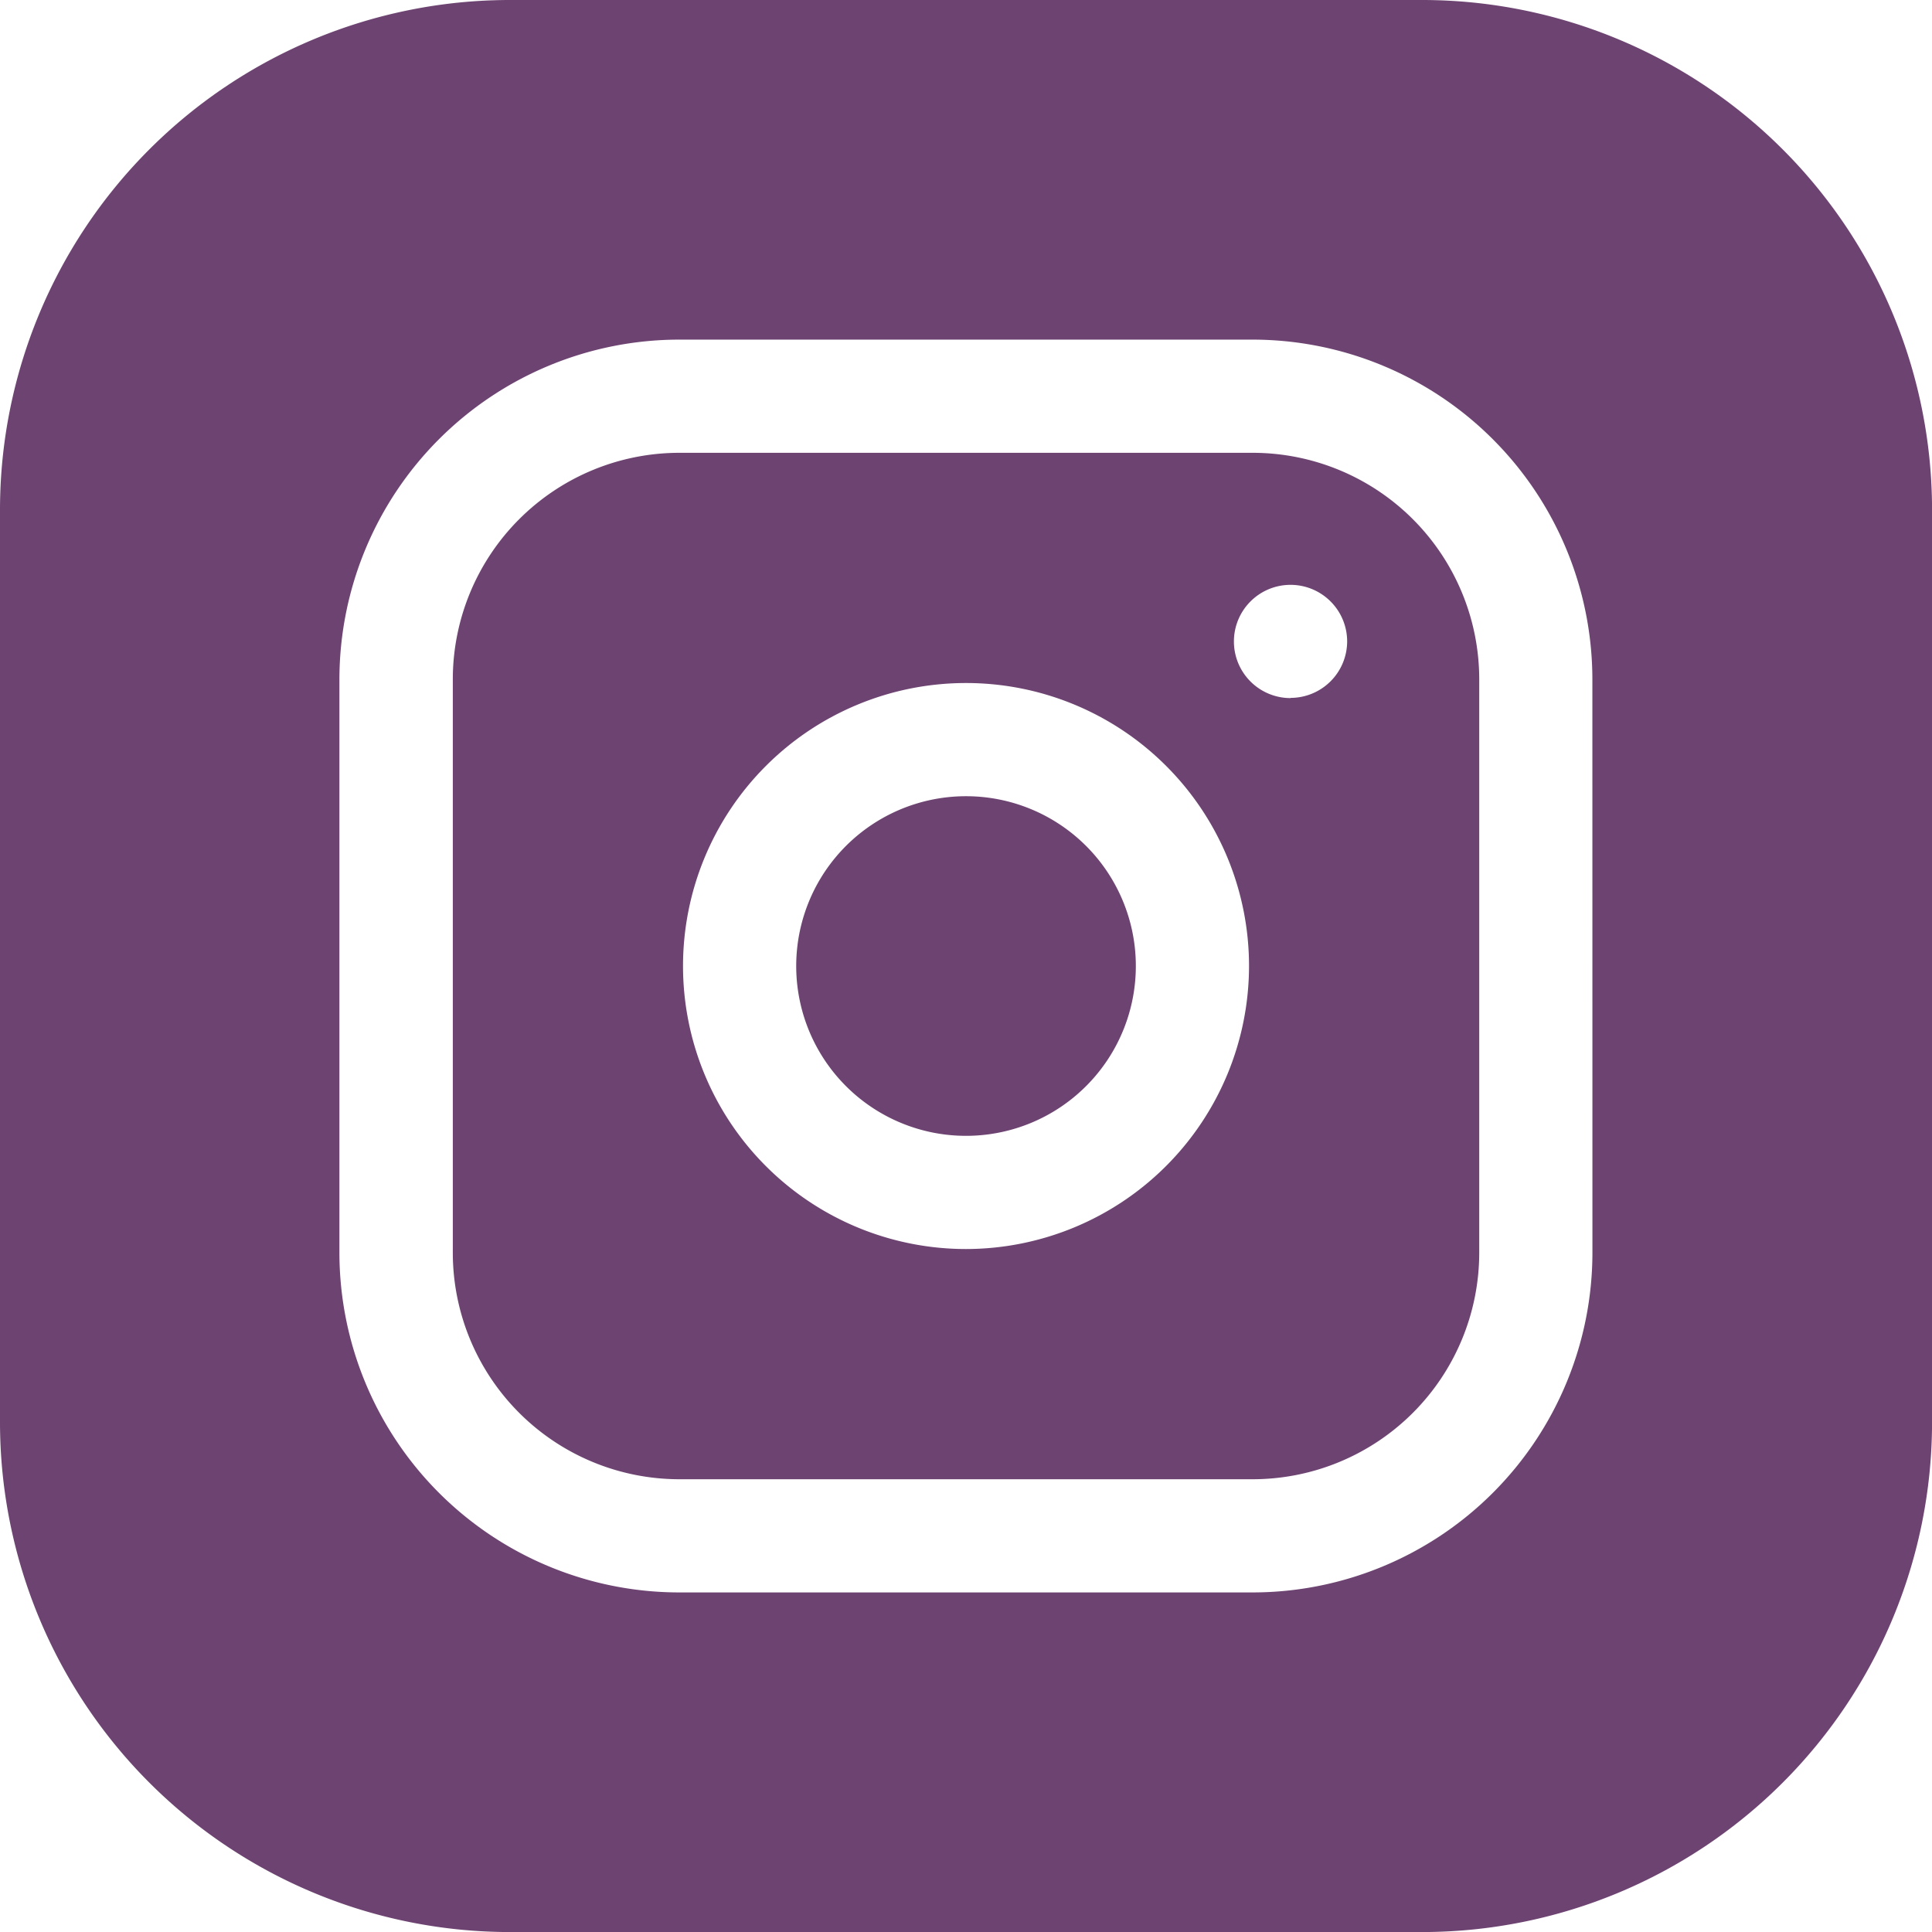
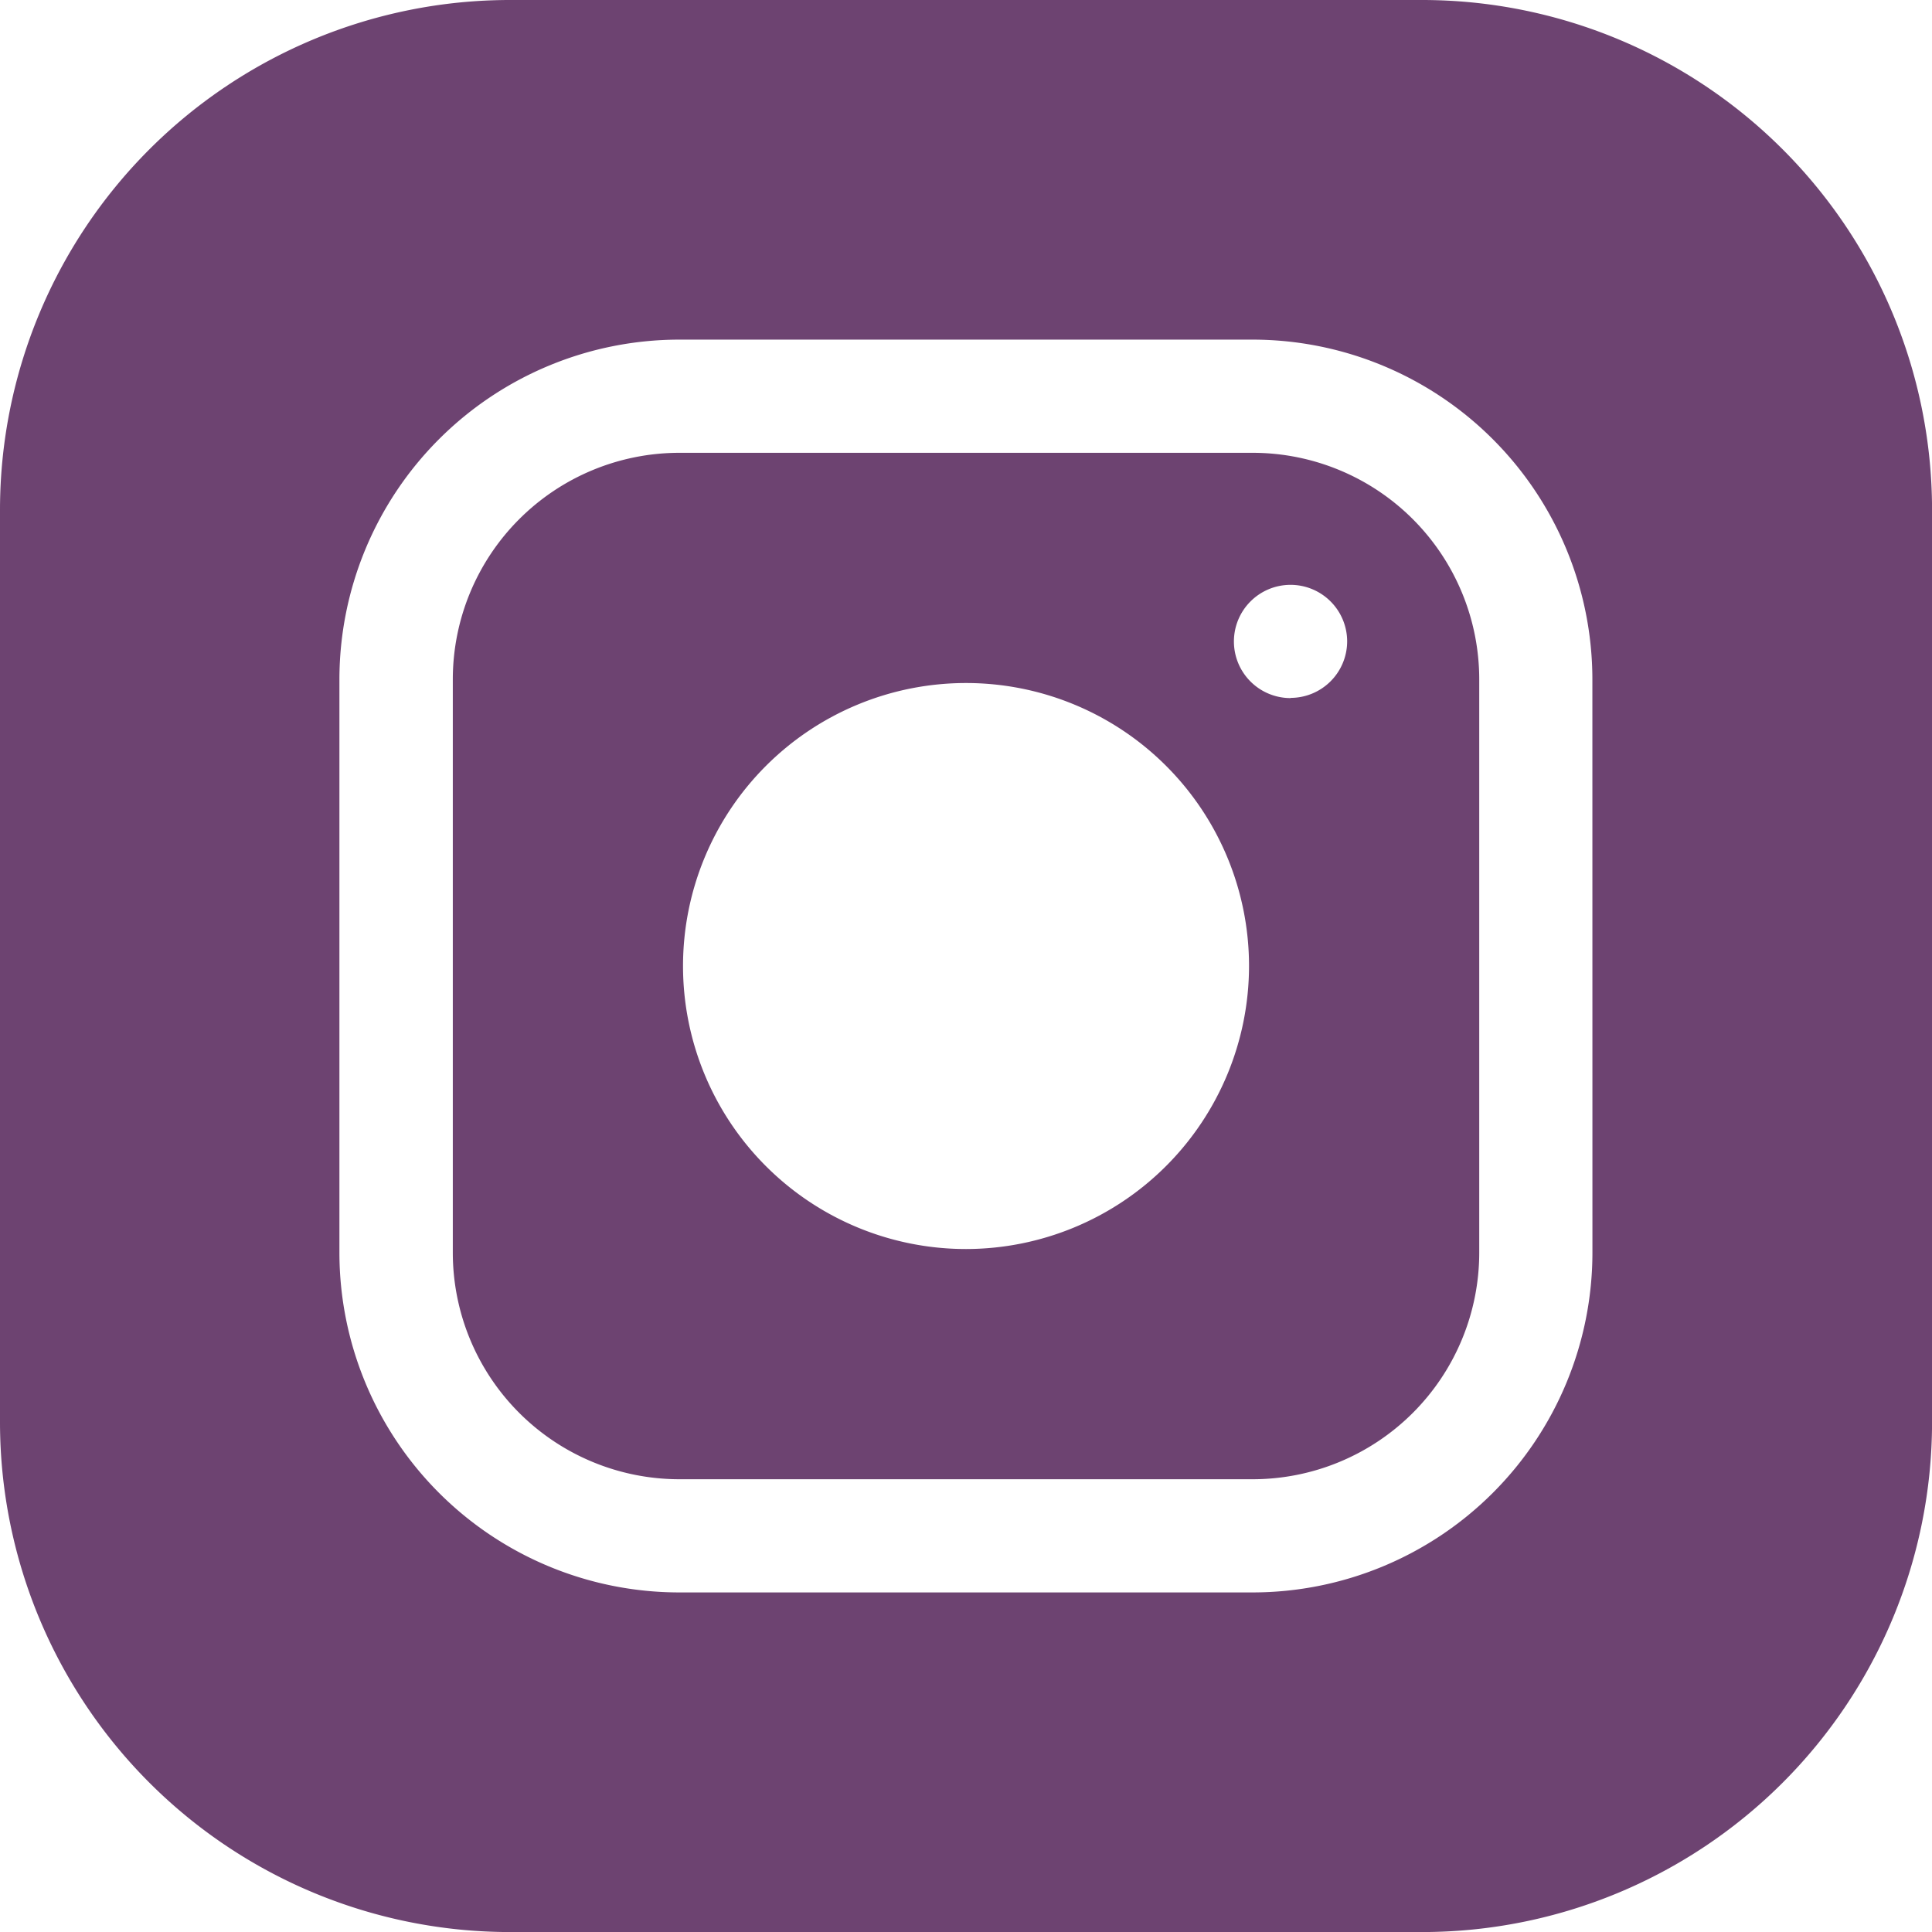
<svg xmlns="http://www.w3.org/2000/svg" id="instagram_1400829" width="37.841" height="37.842" viewBox="0 0 37.841 37.842">
-   <path id="Path_1337" data-name="Path 1337" d="M217.652,214.326A3.326,3.326,0,1,1,214.326,211,3.326,3.326,0,0,1,217.652,214.326Zm0,0" transform="translate(-195.405 -195.405)" fill="#6d4371" />
-   <path id="Path_1338" data-name="Path 1338" d="M135.669,120H124.435A4.439,4.439,0,0,0,120,124.435v11.234a4.439,4.439,0,0,0,4.435,4.435h11.234a4.439,4.439,0,0,0,4.435-4.435V124.435A4.439,4.439,0,0,0,135.669,120Zm-5.617,15.595a5.543,5.543,0,1,1,5.543-5.543A5.549,5.549,0,0,1,130.052,135.595Zm6.356-10.791a1.109,1.109,0,1,1,1.109-1.109A1.109,1.109,0,0,1,136.408,124.8Zm0,0" transform="translate(-111.131 -111.131)" fill="#6d4371" />
+   <path id="Path_1338" data-name="Path 1338" d="M135.669,120H124.435A4.439,4.439,0,0,0,120,124.435v11.234a4.439,4.439,0,0,0,4.435,4.435h11.234a4.439,4.439,0,0,0,4.435-4.435V124.435A4.439,4.439,0,0,0,135.669,120Zm-5.617,15.595a5.543,5.543,0,1,1,5.543-5.543A5.549,5.549,0,0,1,130.052,135.595m6.356-10.791a1.109,1.109,0,1,1,1.109-1.109A1.109,1.109,0,0,1,136.408,124.8Zm0,0" transform="translate(-111.131 -111.131)" fill="#6d4371" />
  <path id="Path_1339" data-name="Path 1339" d="M27.864,0H9.978A9.989,9.989,0,0,0,0,9.978V27.864a9.989,9.989,0,0,0,9.978,9.978H27.864a9.989,9.989,0,0,0,9.978-9.978V9.978A9.989,9.989,0,0,0,27.864,0Zm3.326,24.538a6.659,6.659,0,0,1-6.652,6.652H13.3a6.659,6.659,0,0,1-6.652-6.652V13.3A6.659,6.659,0,0,1,13.3,6.652H24.538A6.659,6.659,0,0,1,31.189,13.3Zm0,0" transform="translate(0 0)" fill="#6d4371" />
</svg>